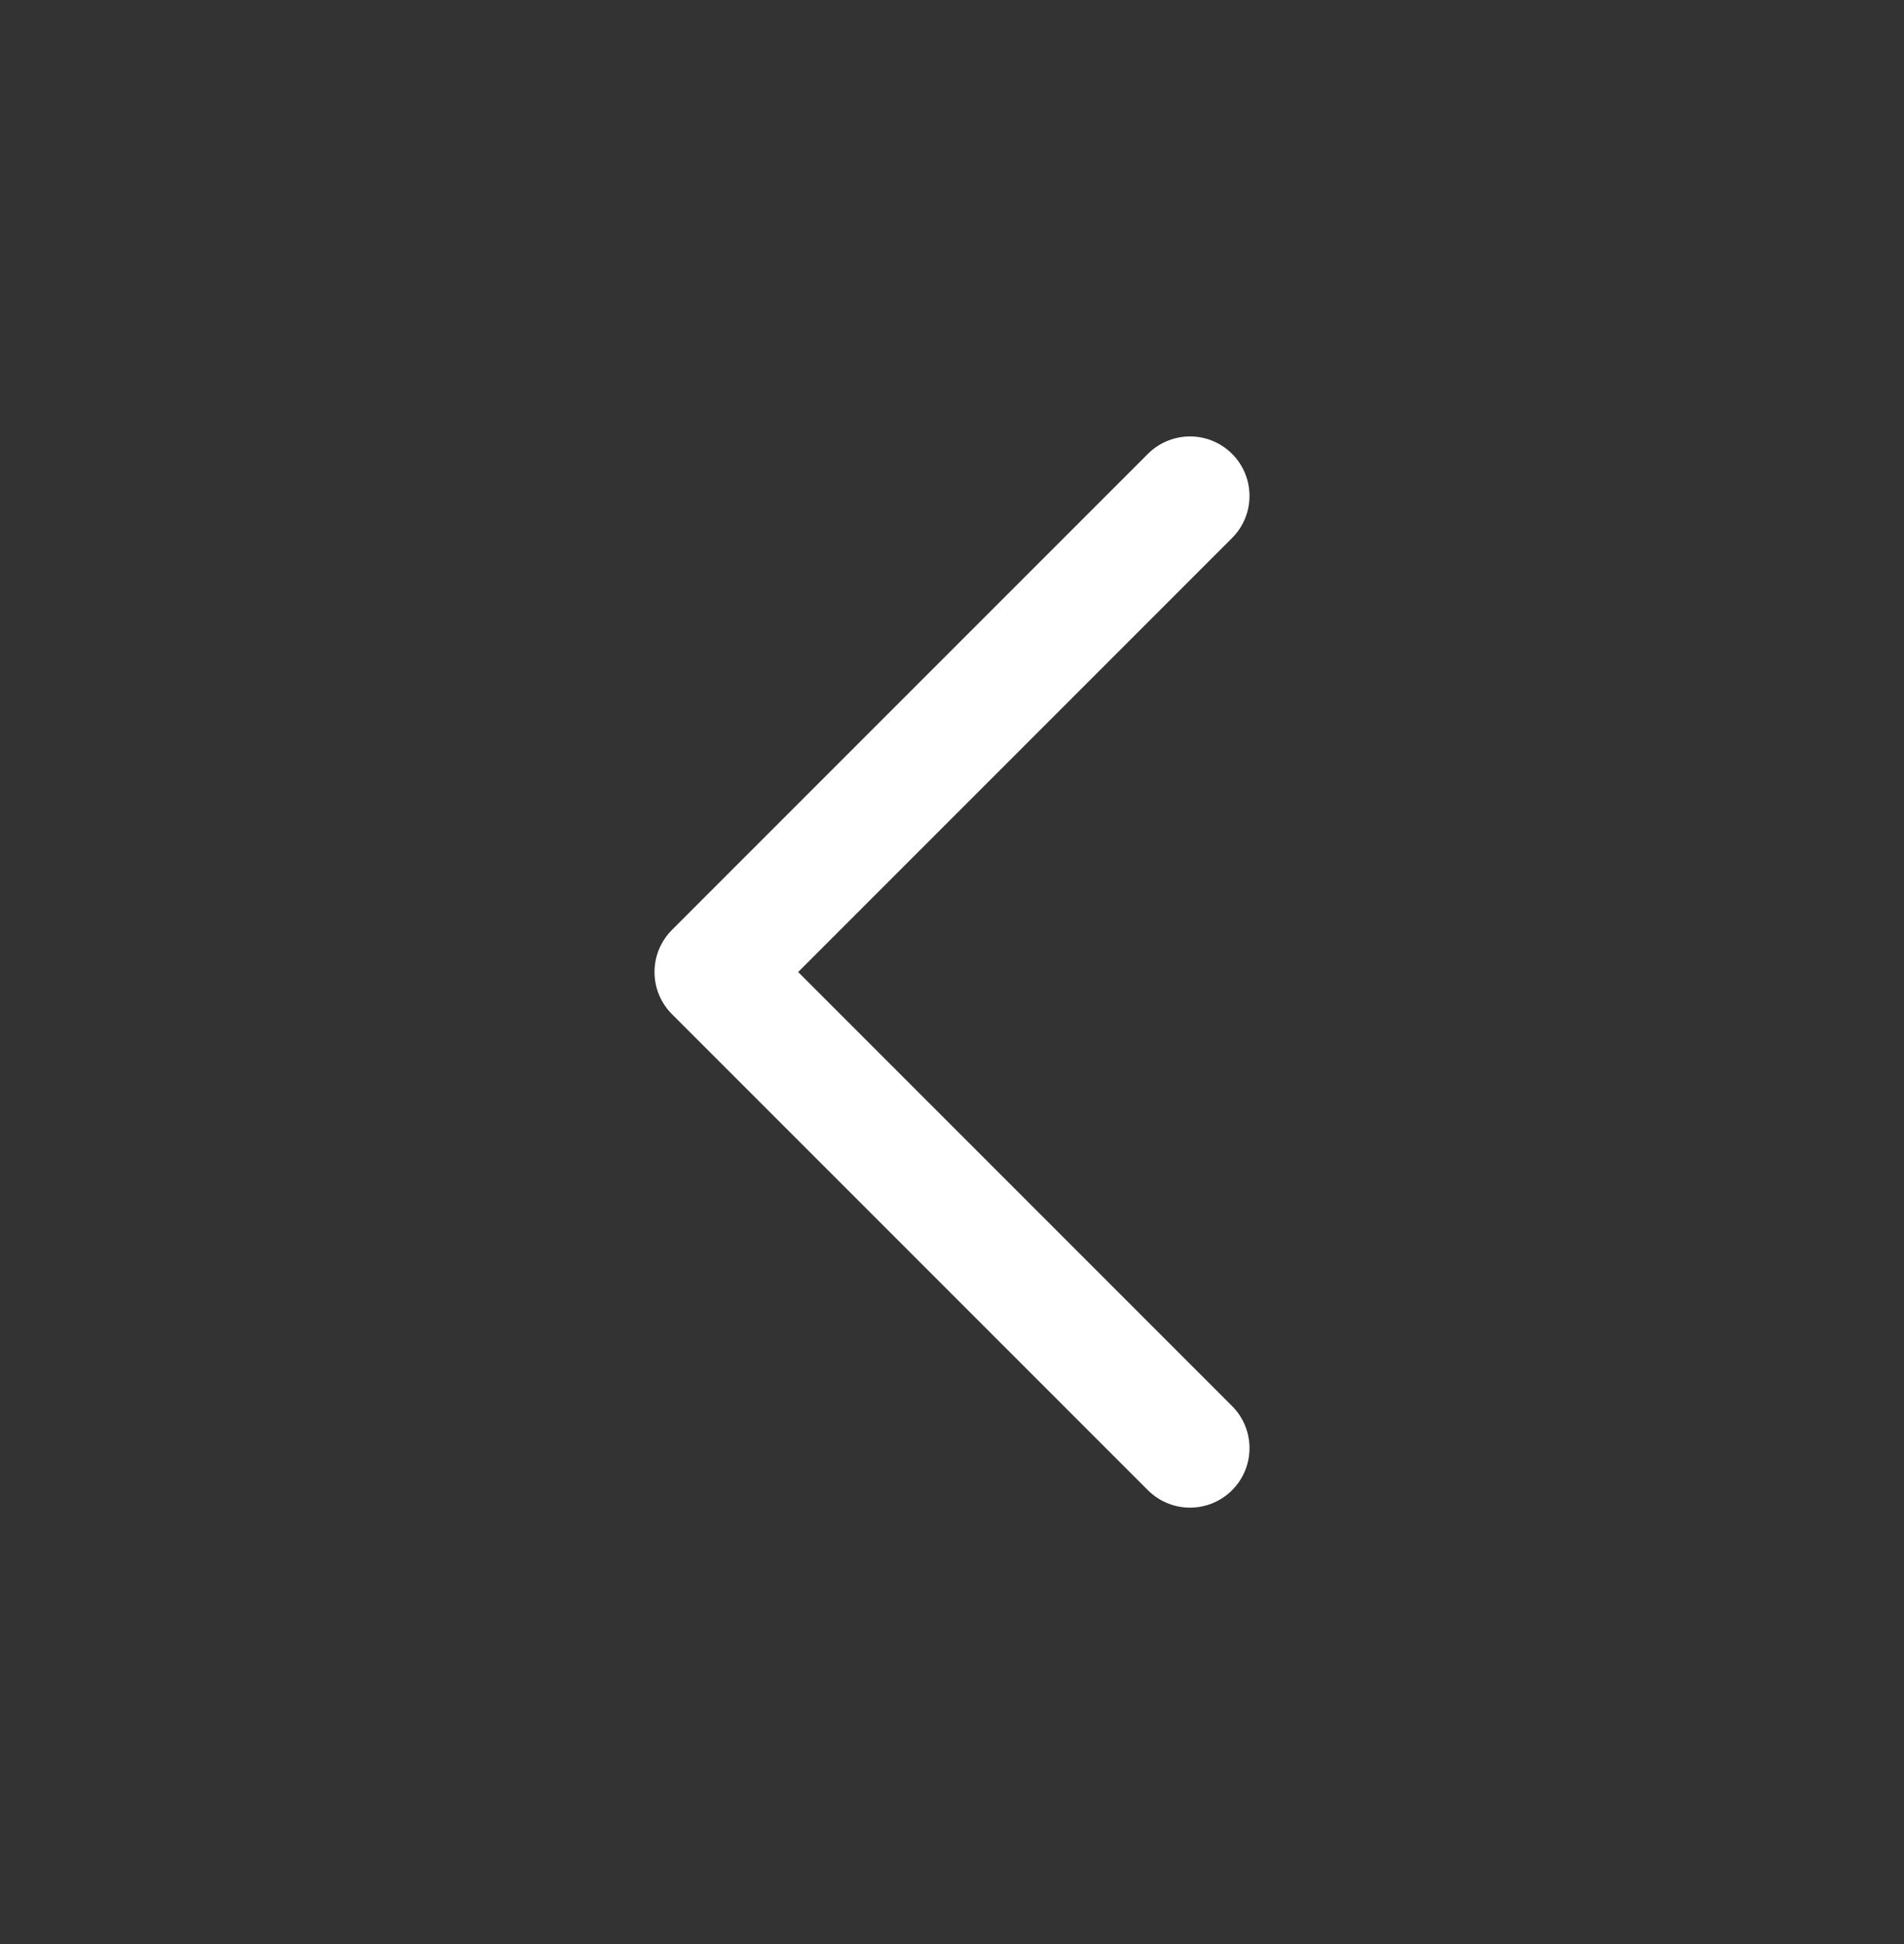
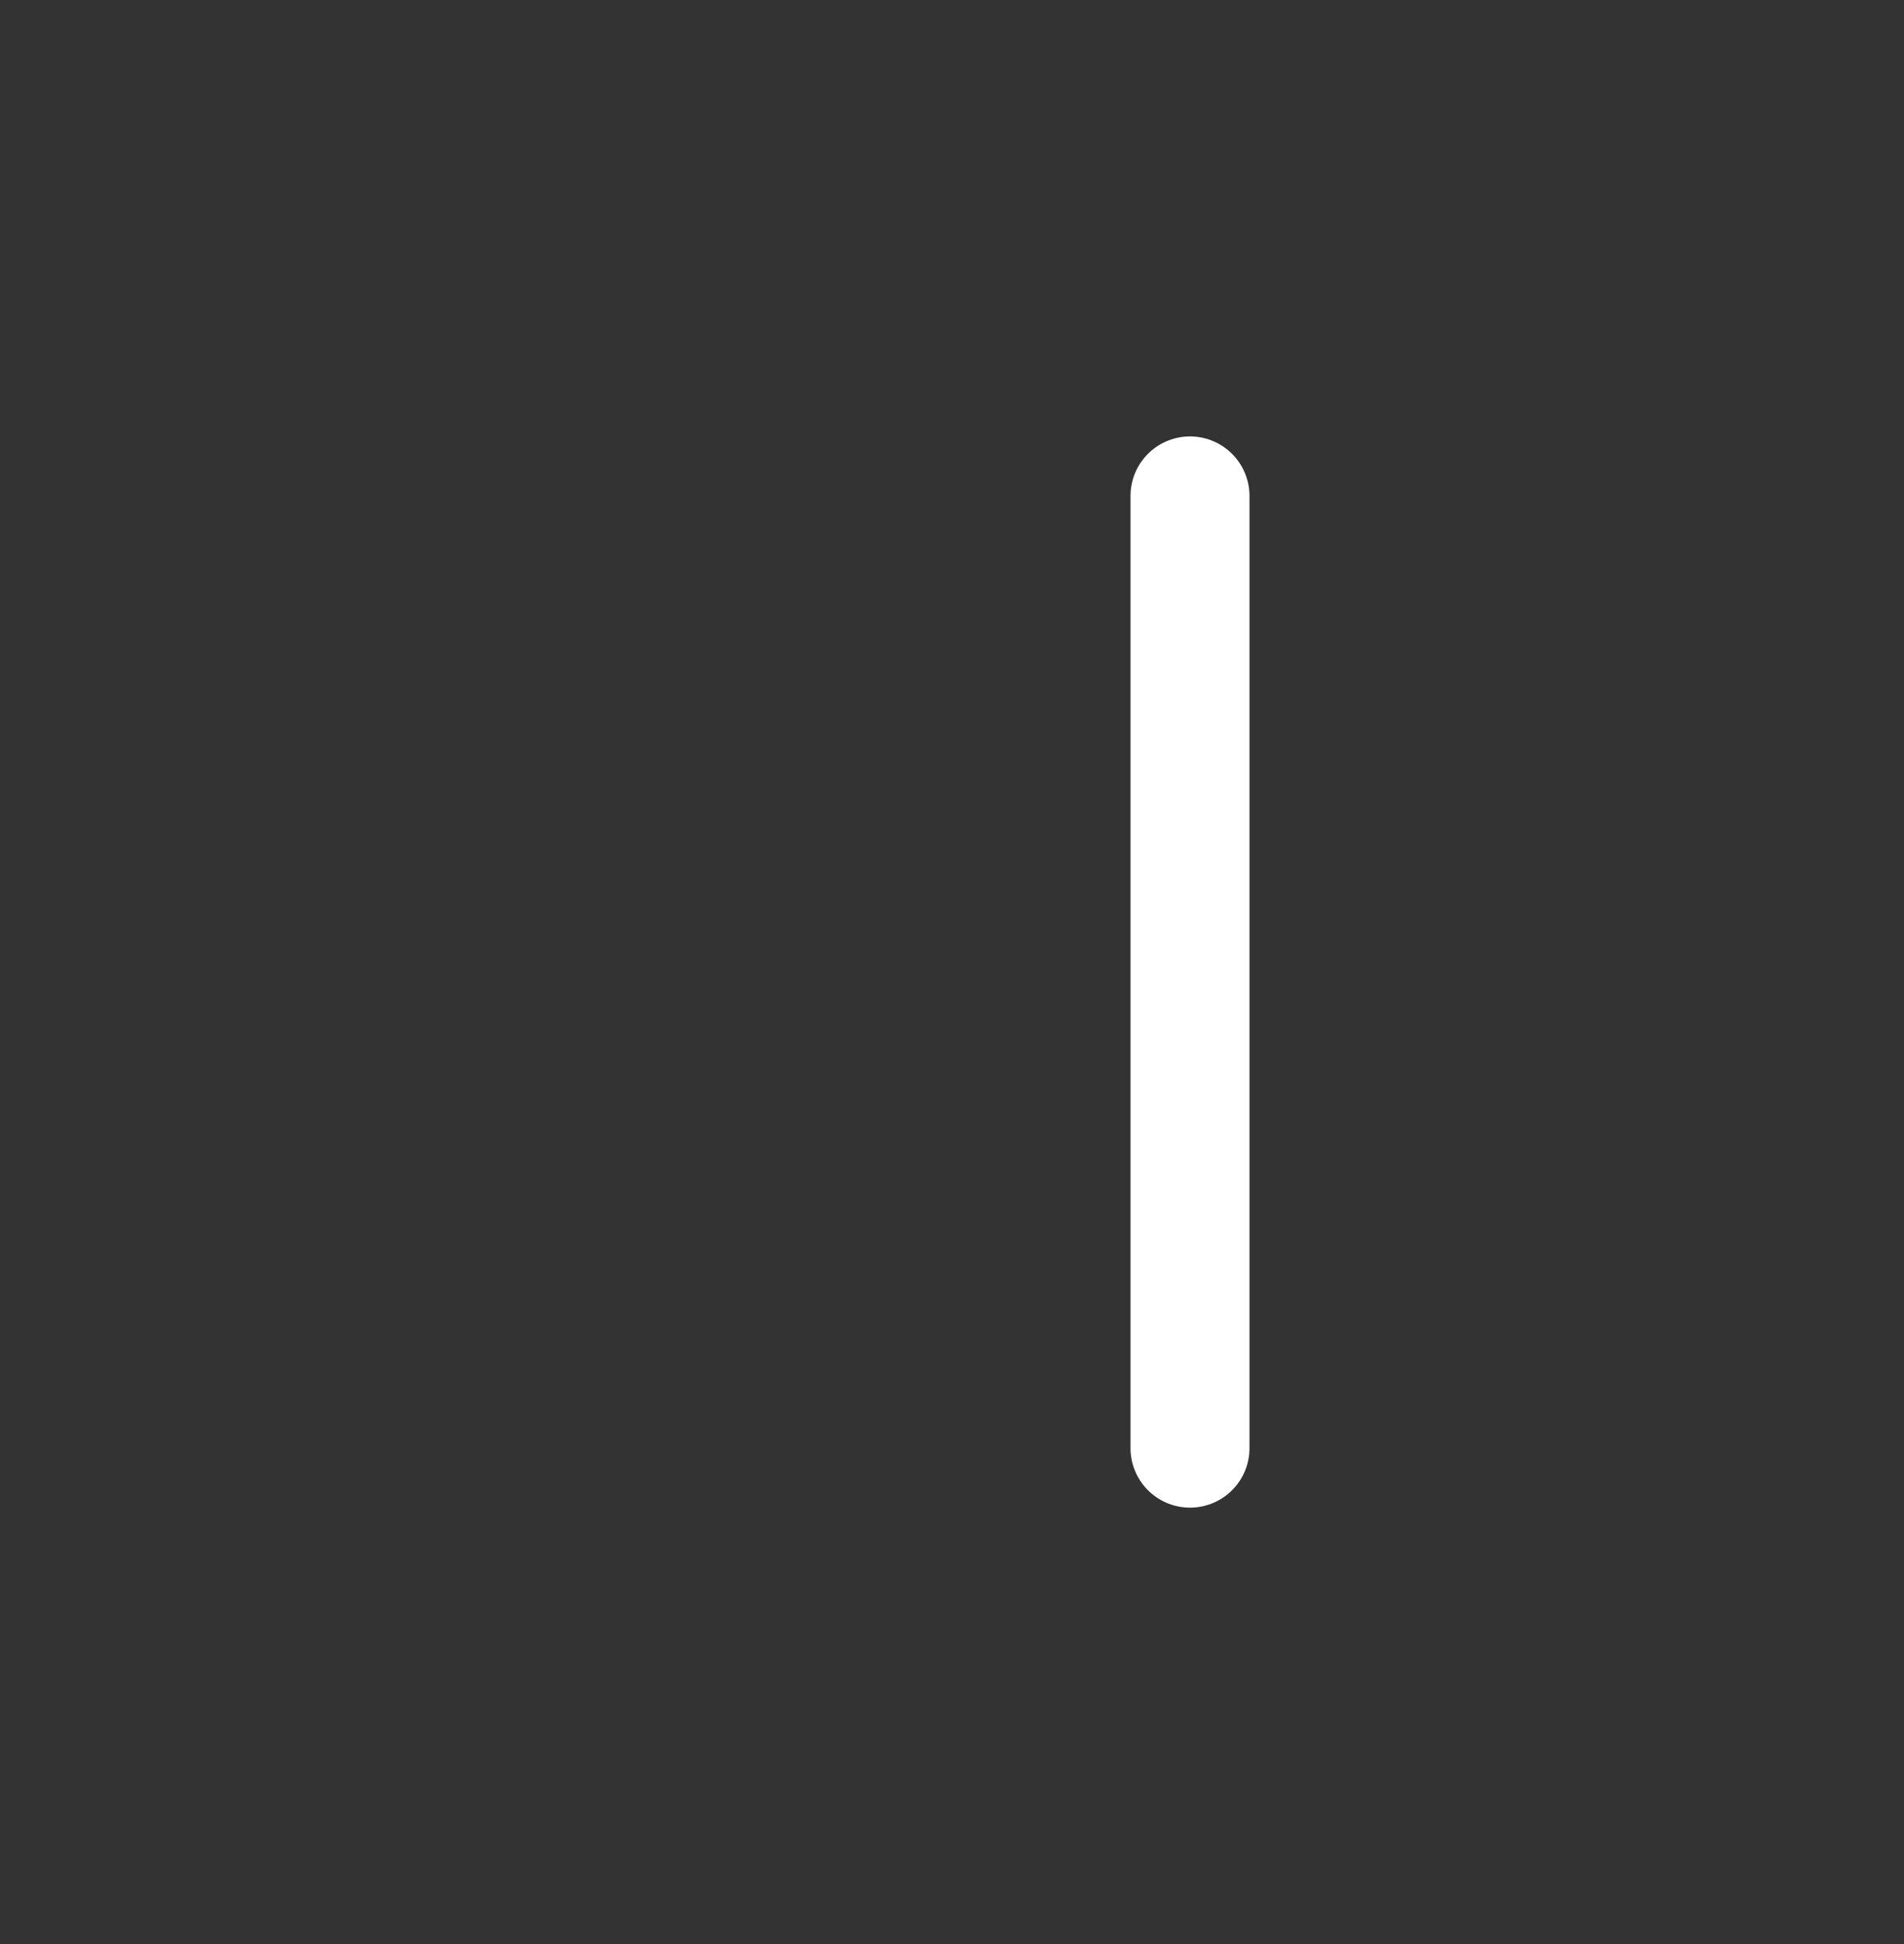
<svg xmlns="http://www.w3.org/2000/svg" width="48" height="49" viewBox="0 0 48 49" fill="none">
  <rect x="0" y="0" width="48" height="49" fill="#333333" stroke="none" />
  <g id="Feather icon/chevron-left">
-     <path id="Vector" d="M30 36.5L18 24.5L30 12.5" stroke="white" stroke-width="3" stroke-linecap="round" stroke-linejoin="round" />
+     <path id="Vector" d="M30 36.5L30 12.5" stroke="white" stroke-width="3" stroke-linecap="round" stroke-linejoin="round" />
  </g>
</svg>